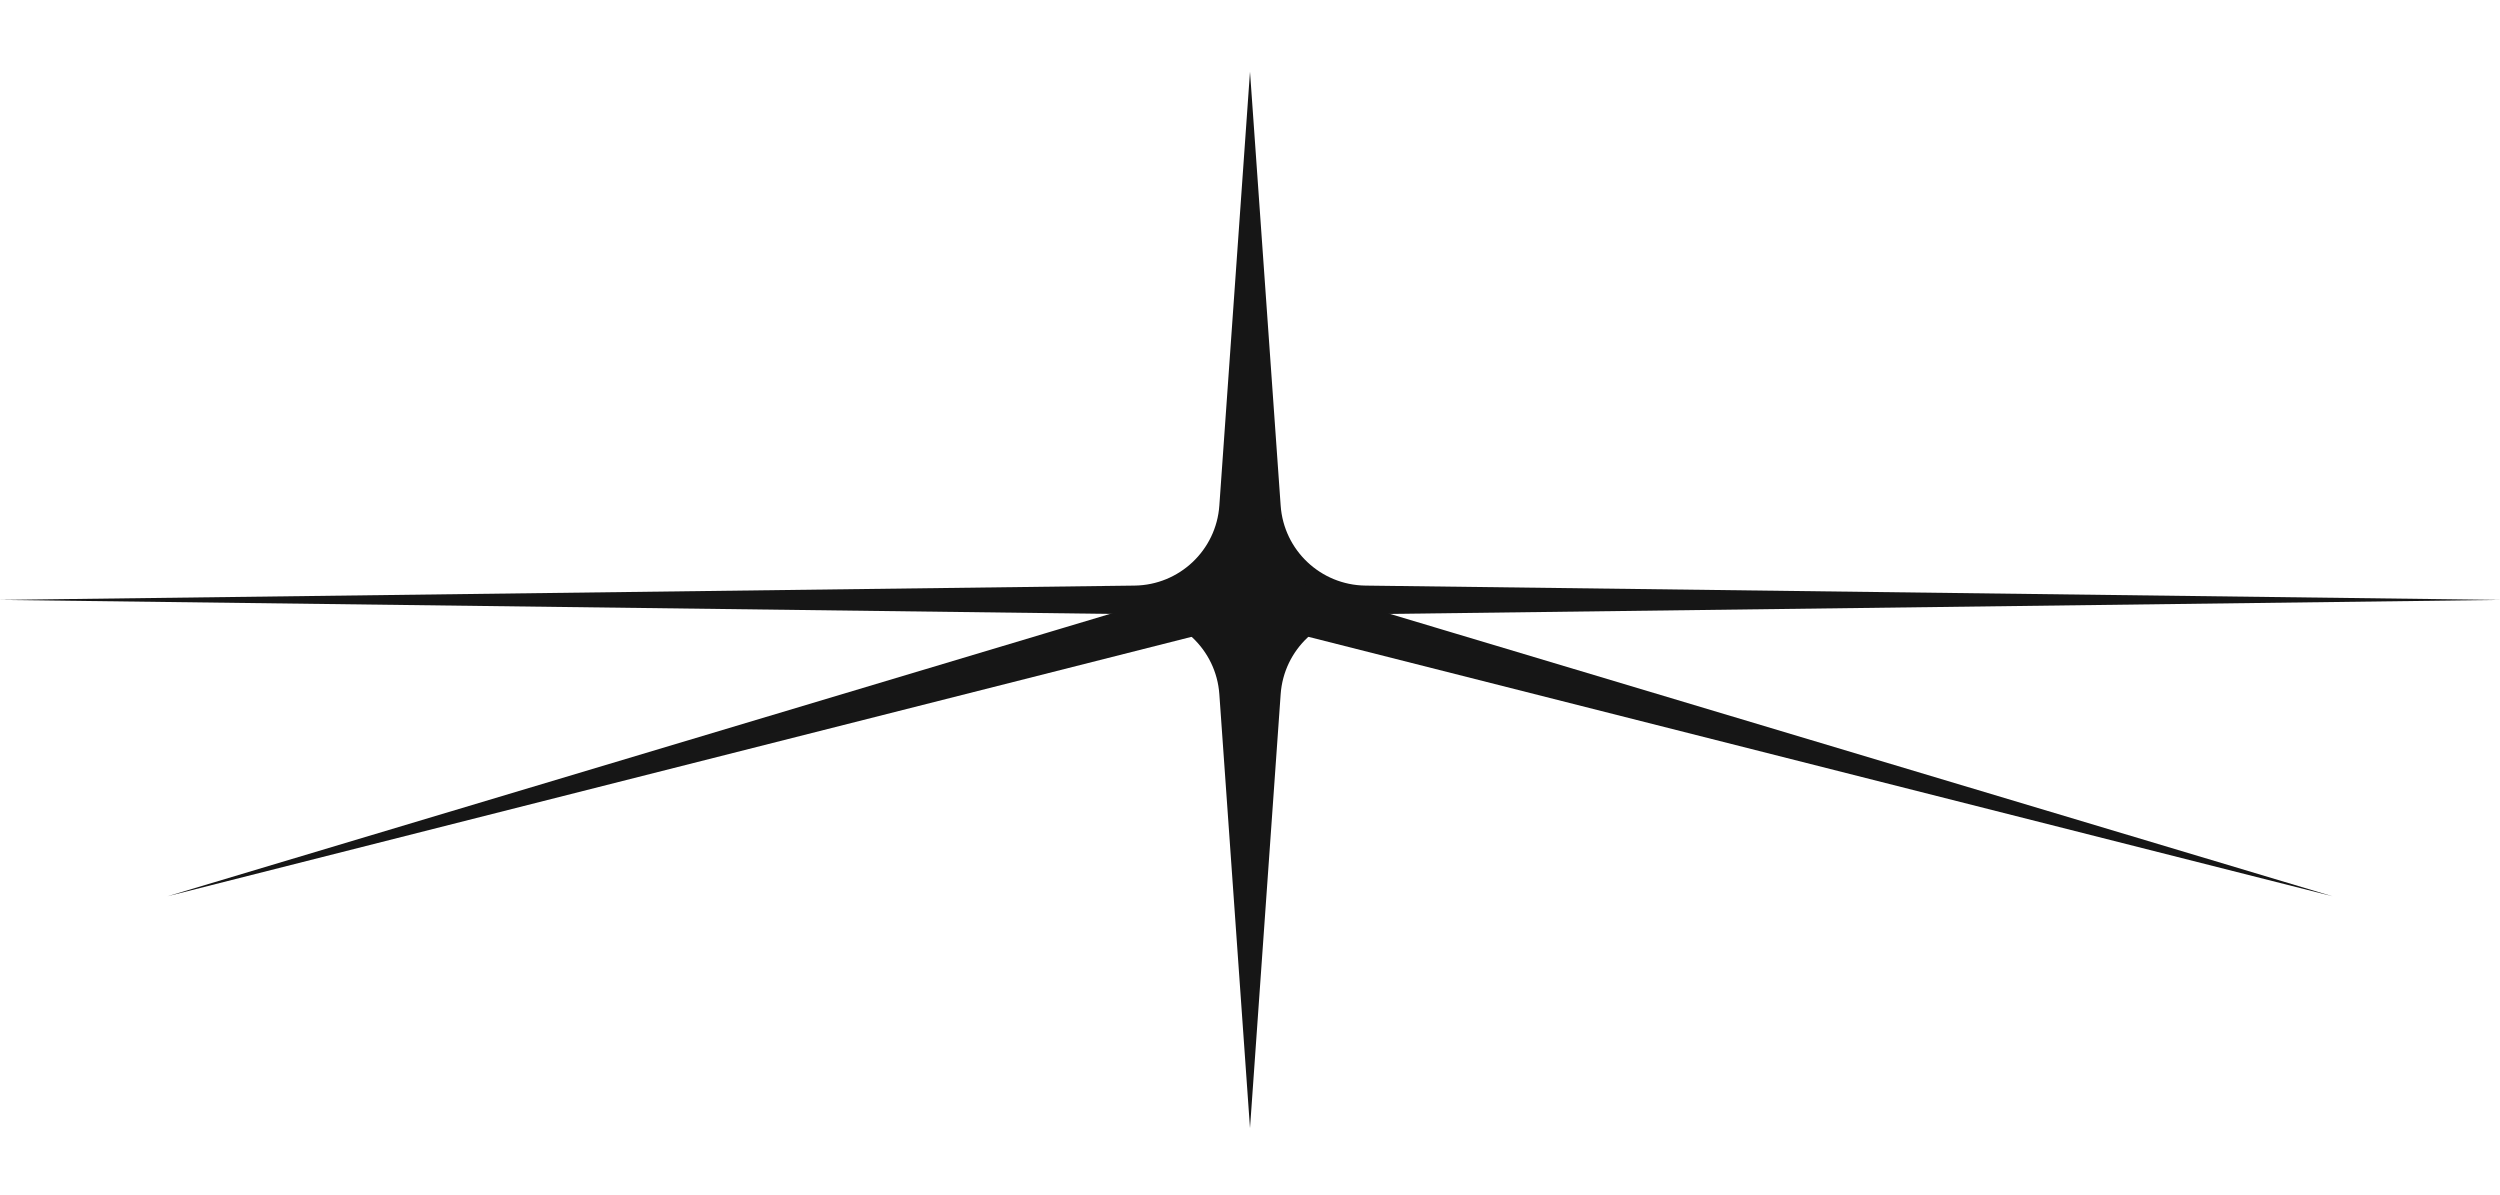
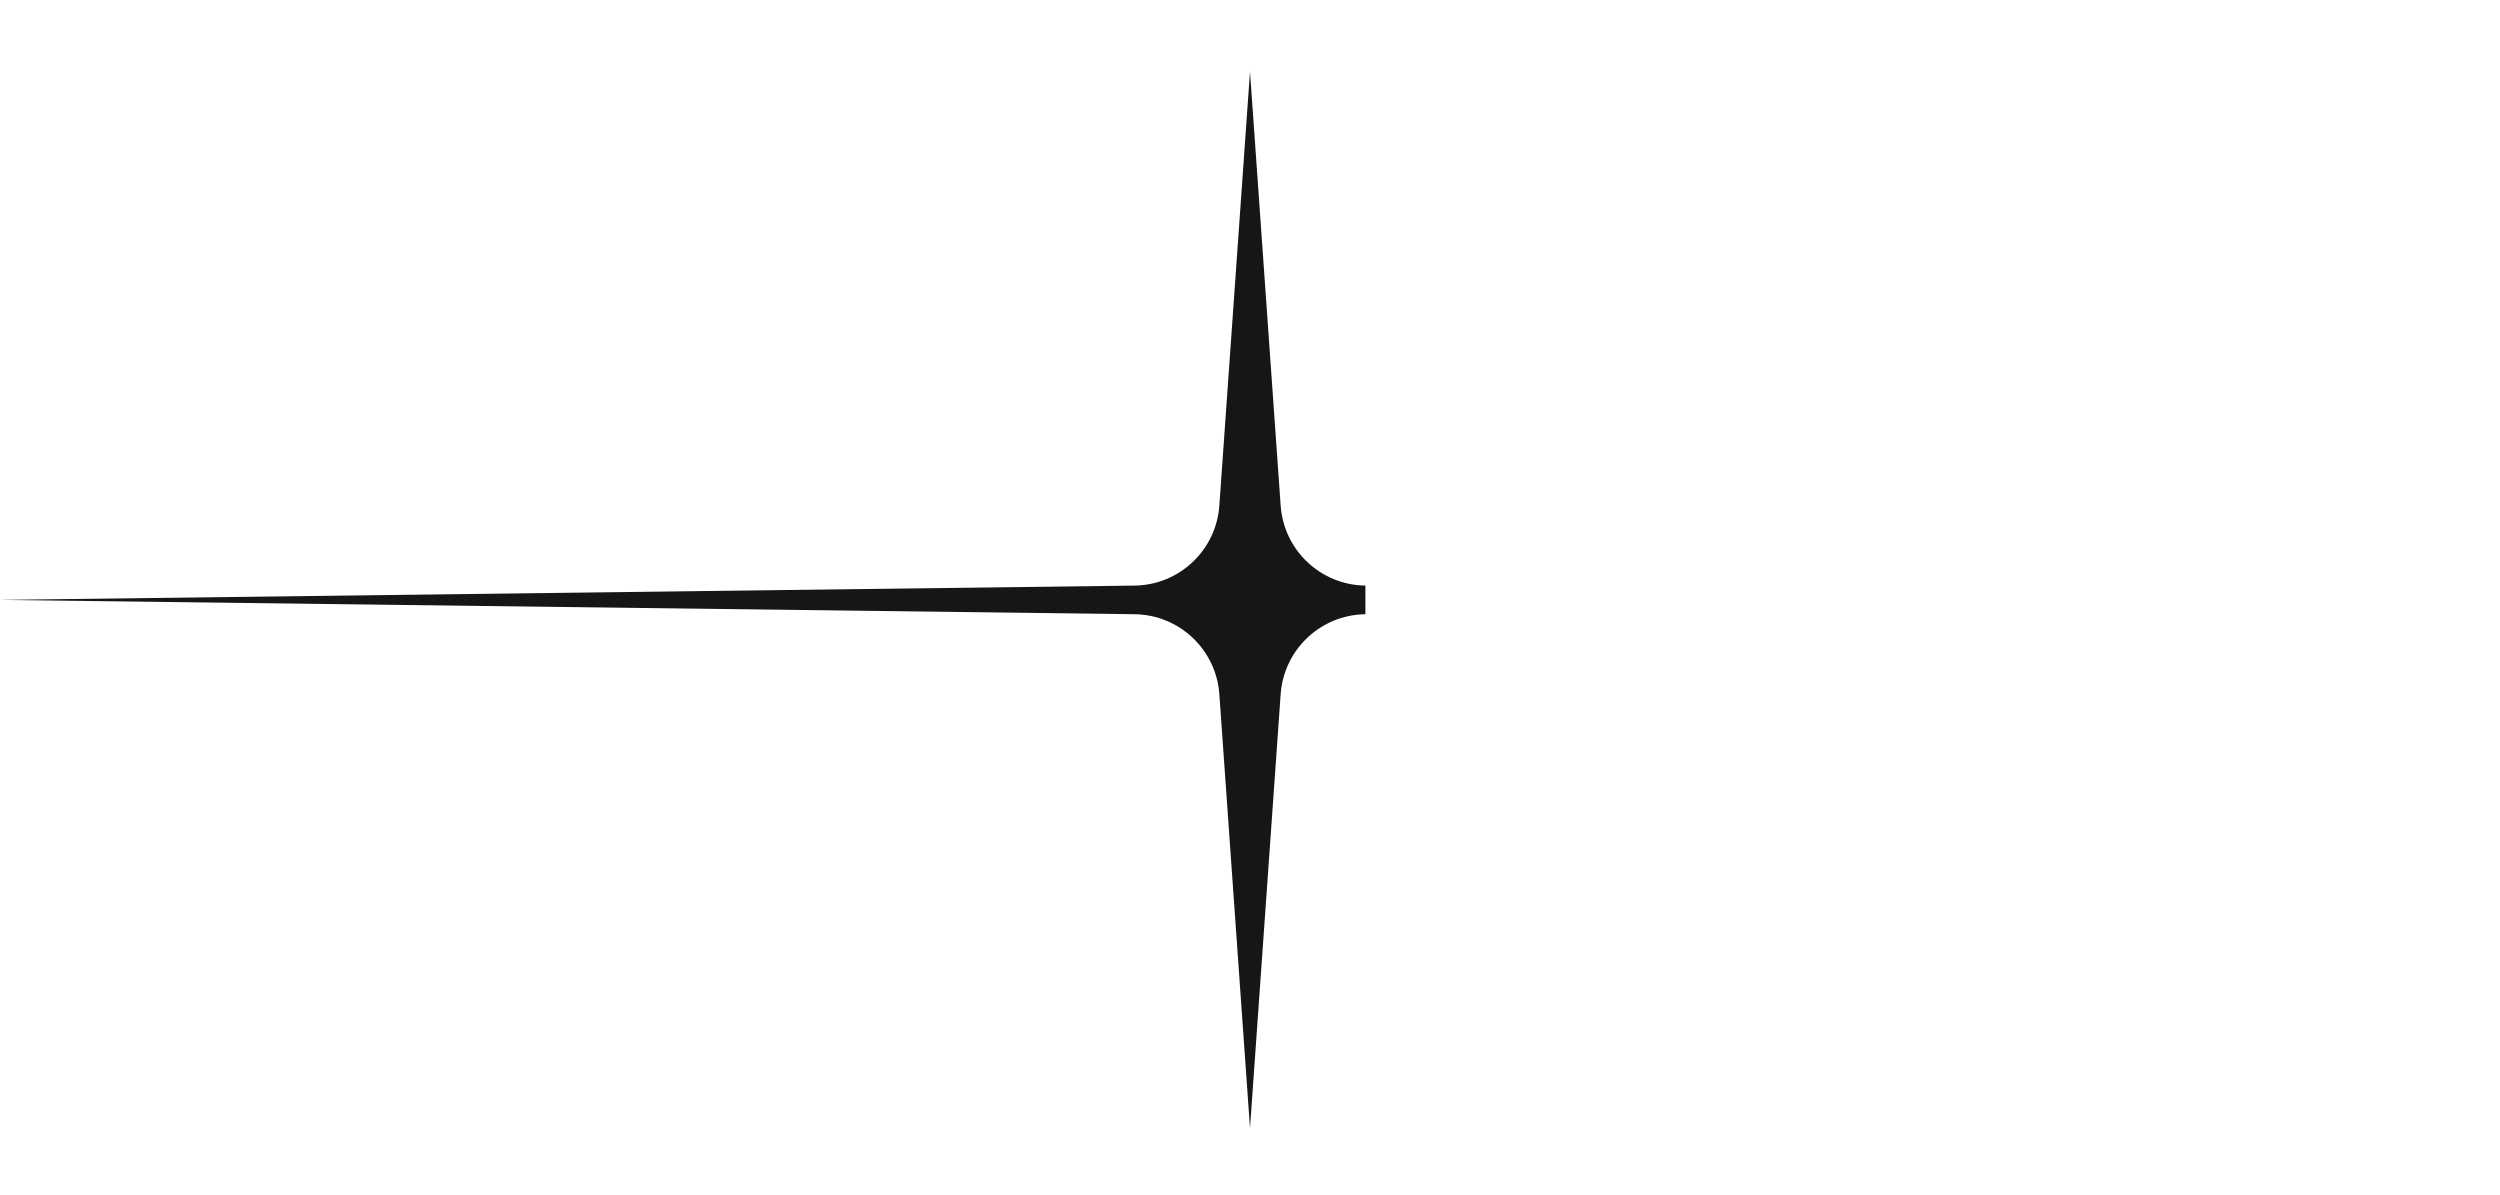
<svg xmlns="http://www.w3.org/2000/svg" width="523" height="250" viewBox="0 0 523 250" fill="none">
-   <path d="M261.5 15L267.914 105.775C268.574 115.114 276.281 122.387 285.642 122.505L523 125.5L285.642 128.495C276.281 128.613 268.574 135.886 267.914 145.225L261.5 236L255.086 145.225C254.426 135.886 246.719 128.613 237.358 128.495L0 125.5L237.358 122.505C246.719 122.387 254.426 115.114 255.086 105.775L261.5 15Z" fill="#161616" />
-   <path d="M252.675 116.374C253.502 105.465 269.498 105.465 270.325 116.374V116.374C270.602 120.027 273.101 123.131 276.611 124.183L487.966 187.5L271.078 132.552C264.792 130.959 258.208 130.959 251.922 132.552L35.034 187.5L246.389 124.183C249.899 123.131 252.398 120.027 252.675 116.374V116.374Z" fill="#161616" />
+   <path d="M261.5 15L267.914 105.775C268.574 115.114 276.281 122.387 285.642 122.505L285.642 128.495C276.281 128.613 268.574 135.886 267.914 145.225L261.5 236L255.086 145.225C254.426 135.886 246.719 128.613 237.358 128.495L0 125.5L237.358 122.505C246.719 122.387 254.426 115.114 255.086 105.775L261.5 15Z" fill="#161616" />
</svg>